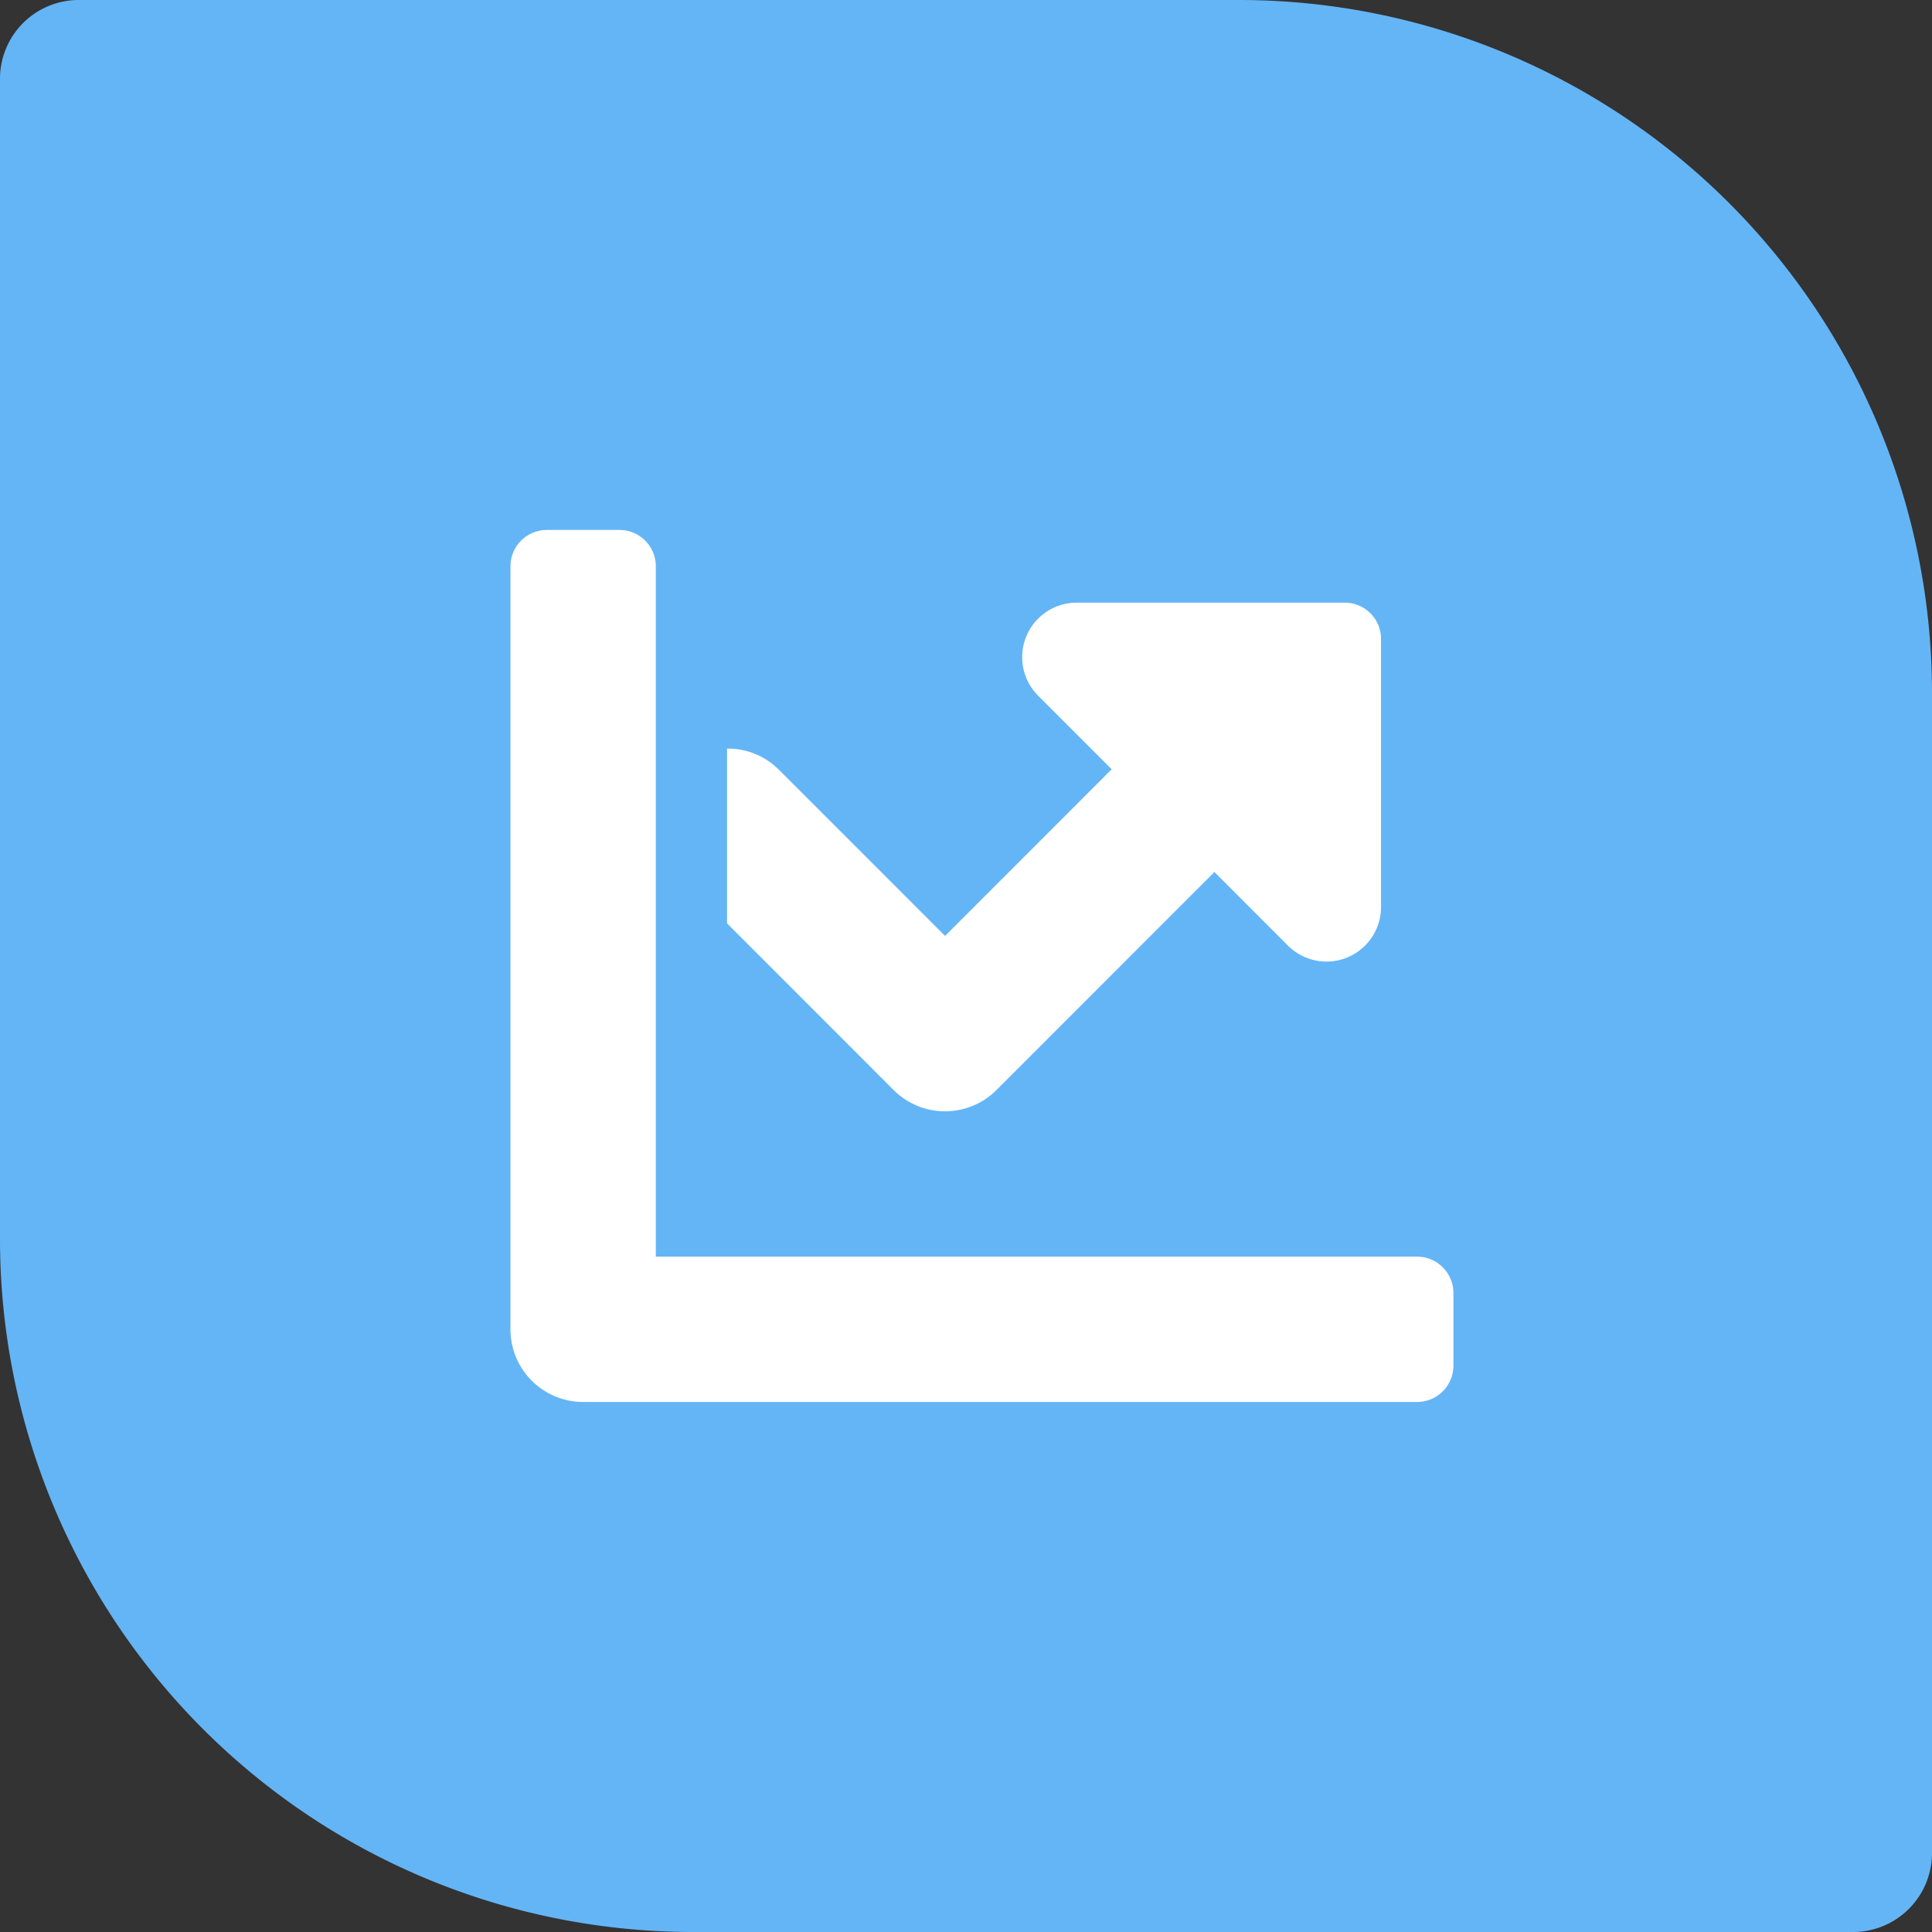
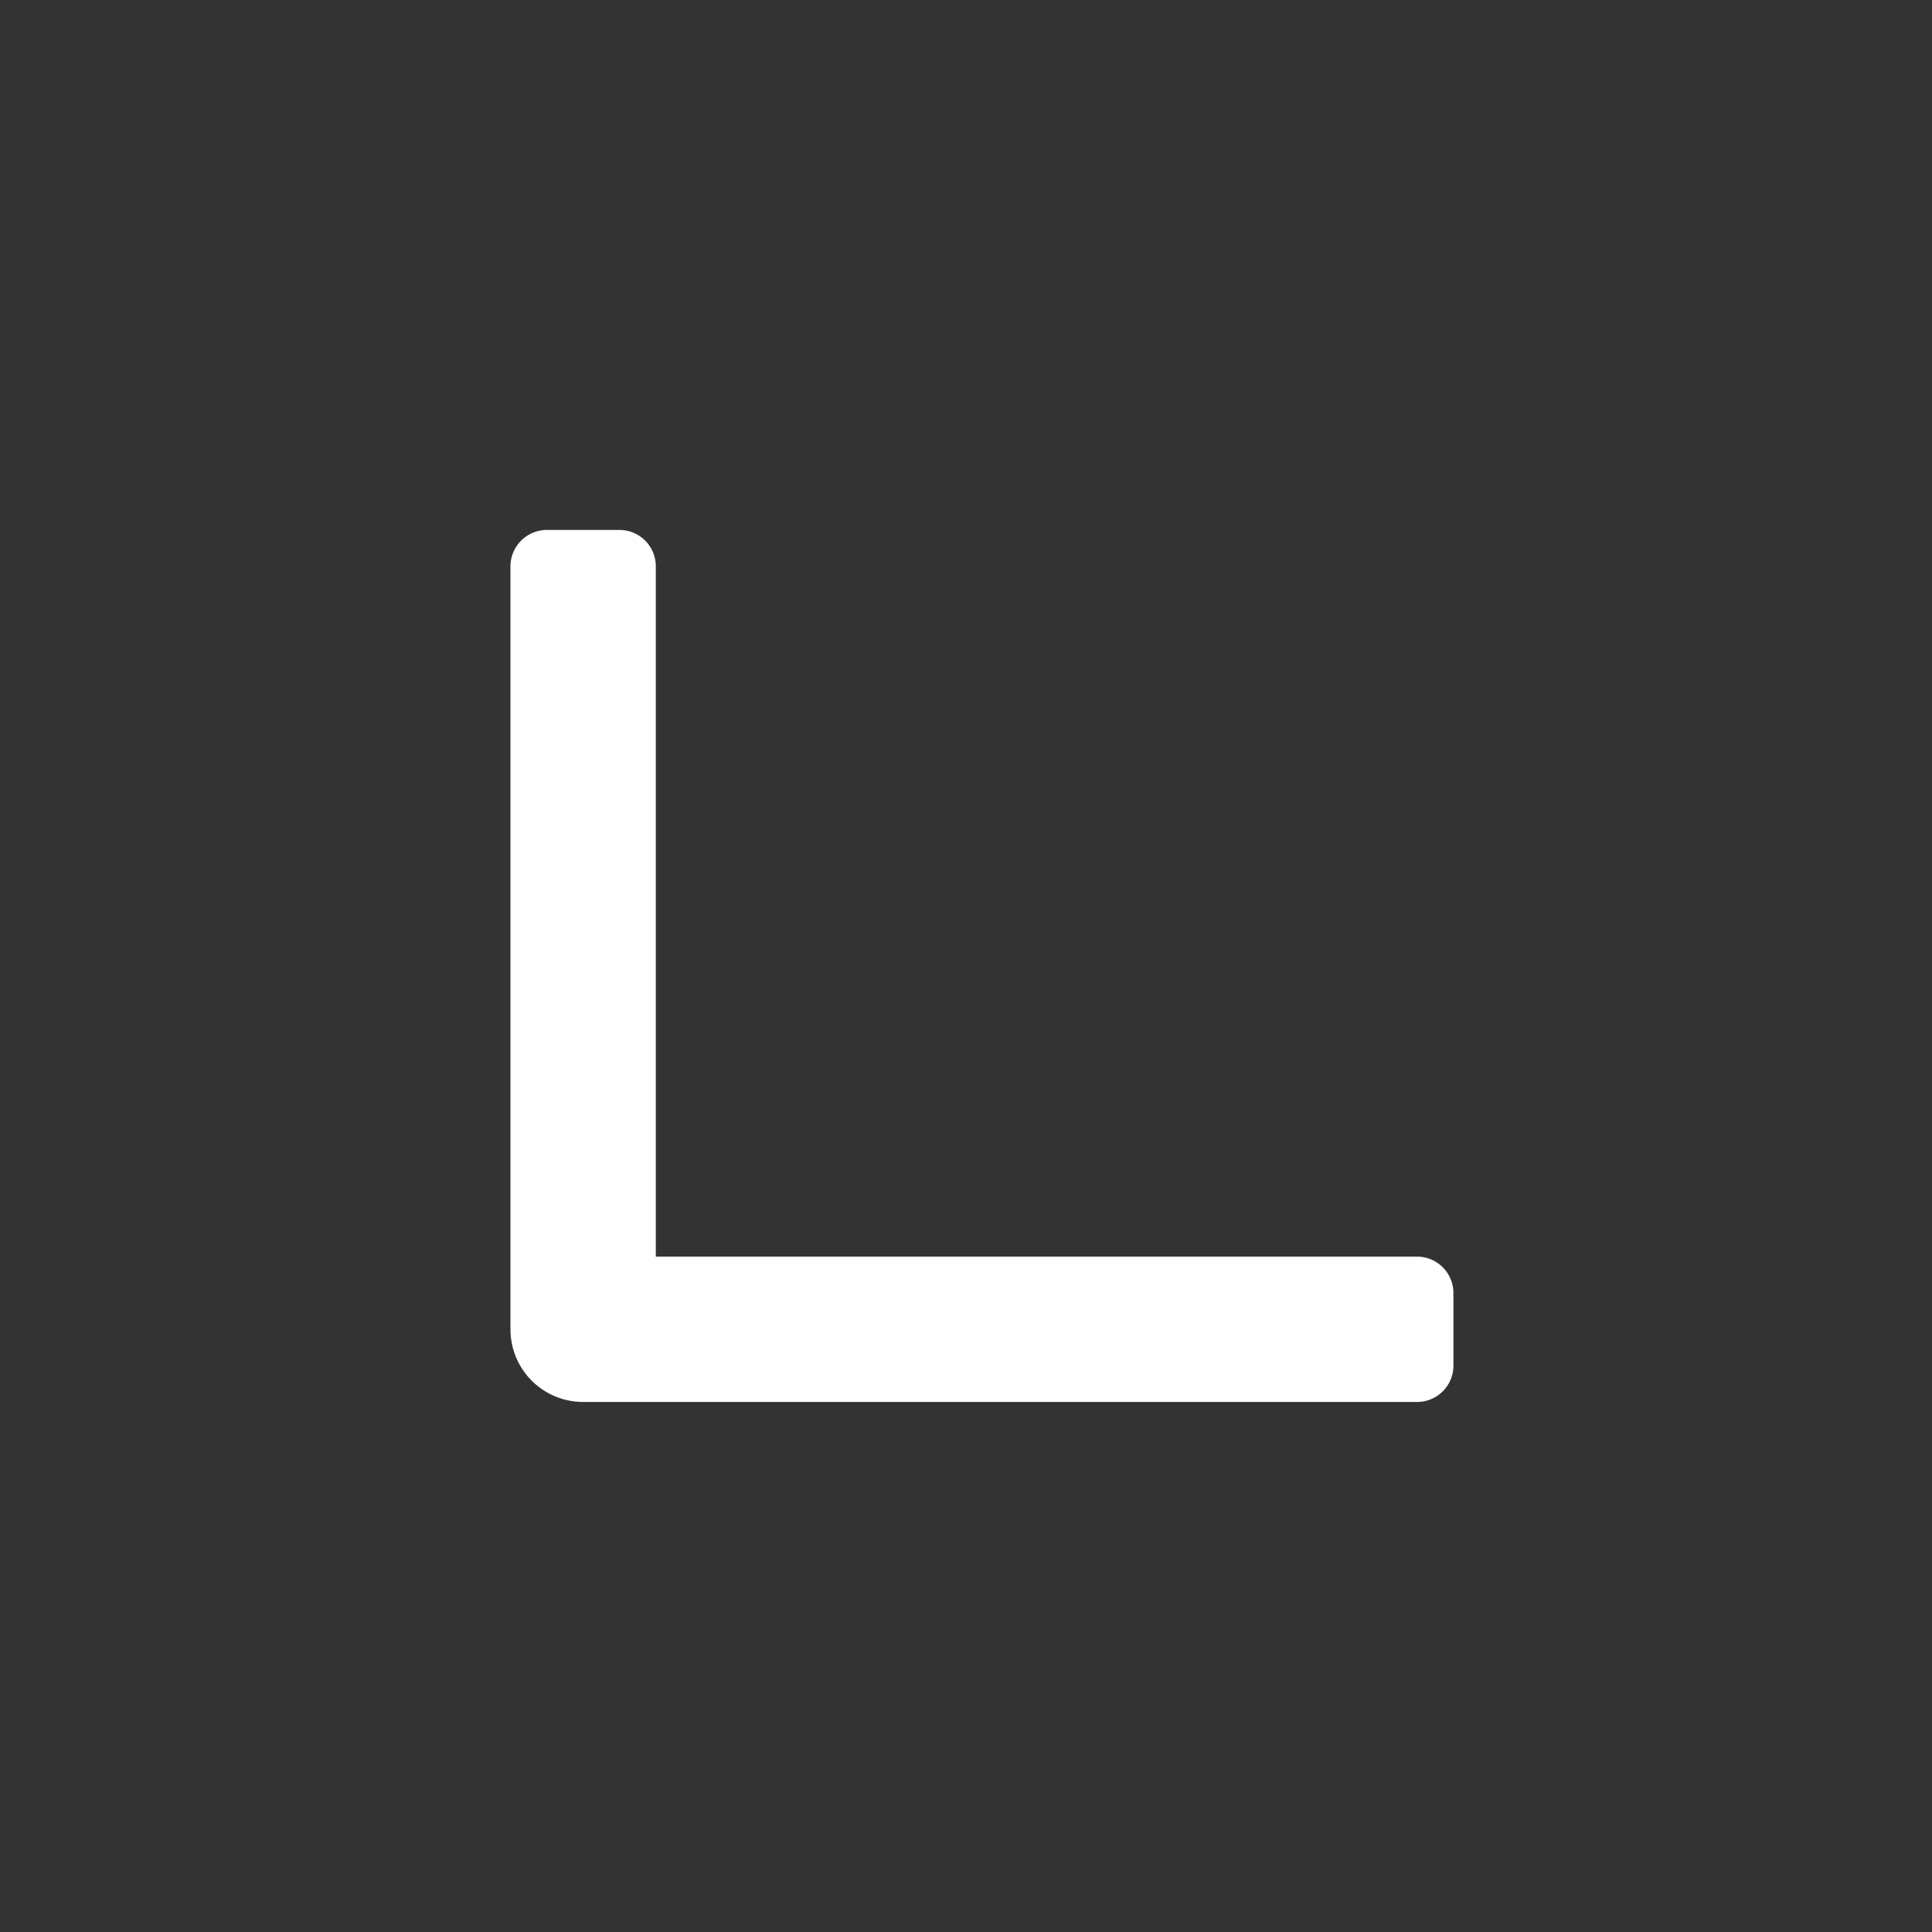
<svg xmlns="http://www.w3.org/2000/svg" viewBox="0 0 252.71 252.71">
  <rect x="0" y="0" width="252.71" height="252.71" fill="#333333" stroke="none" />
  <defs>
    <style>.cls-1{fill:#64b5f6;}.cls-2{fill:#fff;}</style>
  </defs>
  <g id="Layer_2" data-name="Layer 2">
    <g id="Layer_2-2" data-name="Layer 2">
-       <path class="cls-1" d="M162.06,0H10.28A10.3,10.3,0,0,0,0,10.28V162.06a90.65,90.65,0,0,0,90.64,90.65H242.42a10.33,10.33,0,0,0,10.29-10.29V90.64A90.65,90.65,0,0,0,162.06,0Z" />
      <path class="cls-2" d="M185.36,164.37H85.78V74.08A4.75,4.75,0,0,0,81,69.32H71.52a4.76,4.76,0,0,0-4.75,4.76v99.8a9.5,9.5,0,0,0,9.51,9.5H185.36a4.75,4.75,0,0,0,4.75-4.75v-9.5A4.76,4.76,0,0,0,185.36,164.37Z" />
-       <path class="cls-2" d="M175.85,78.83H140.79a7.13,7.13,0,0,0-5,12.17l9.62,9.62-21.79,21.8-21.8-21.8a9.41,9.41,0,0,0-6.72-2.7v22.86l21.79,21.8a9.52,9.52,0,0,0,13.45,0l28.51-28.52,9.62,9.63a7.13,7.13,0,0,0,12.17-5V83.58A4.74,4.74,0,0,0,175.85,78.83Z" />
    </g>
  </g>
</svg>